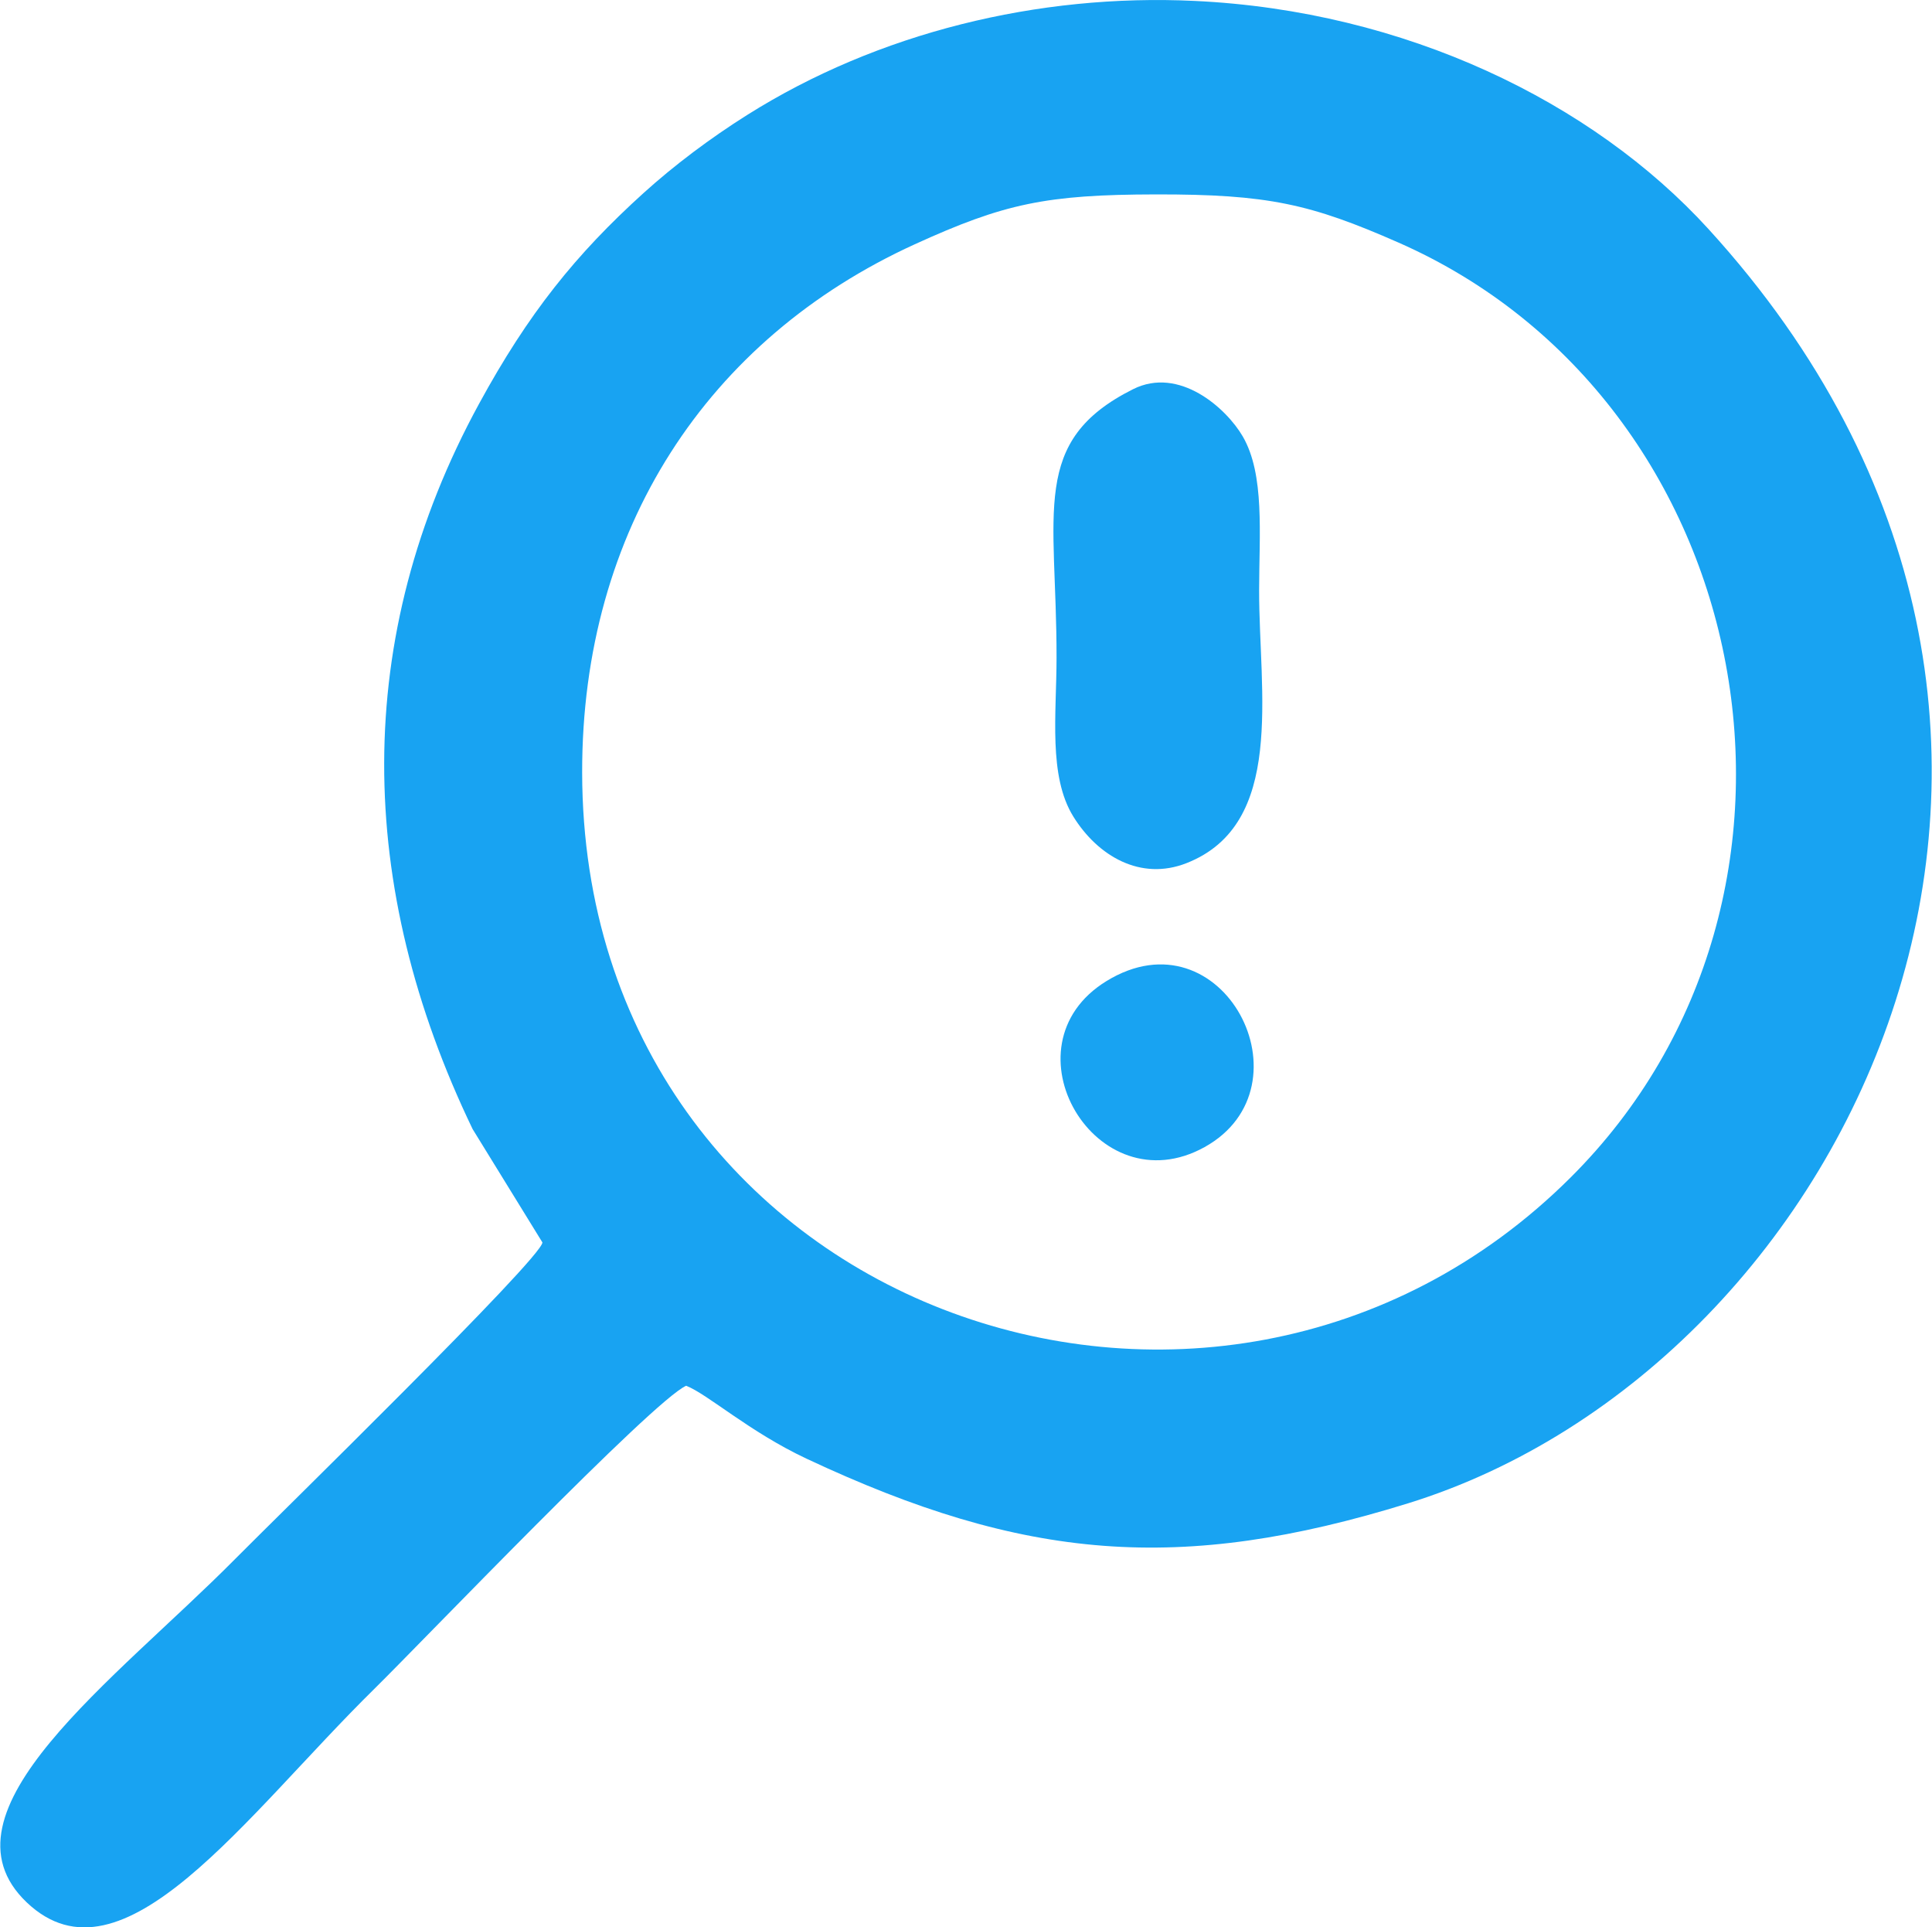
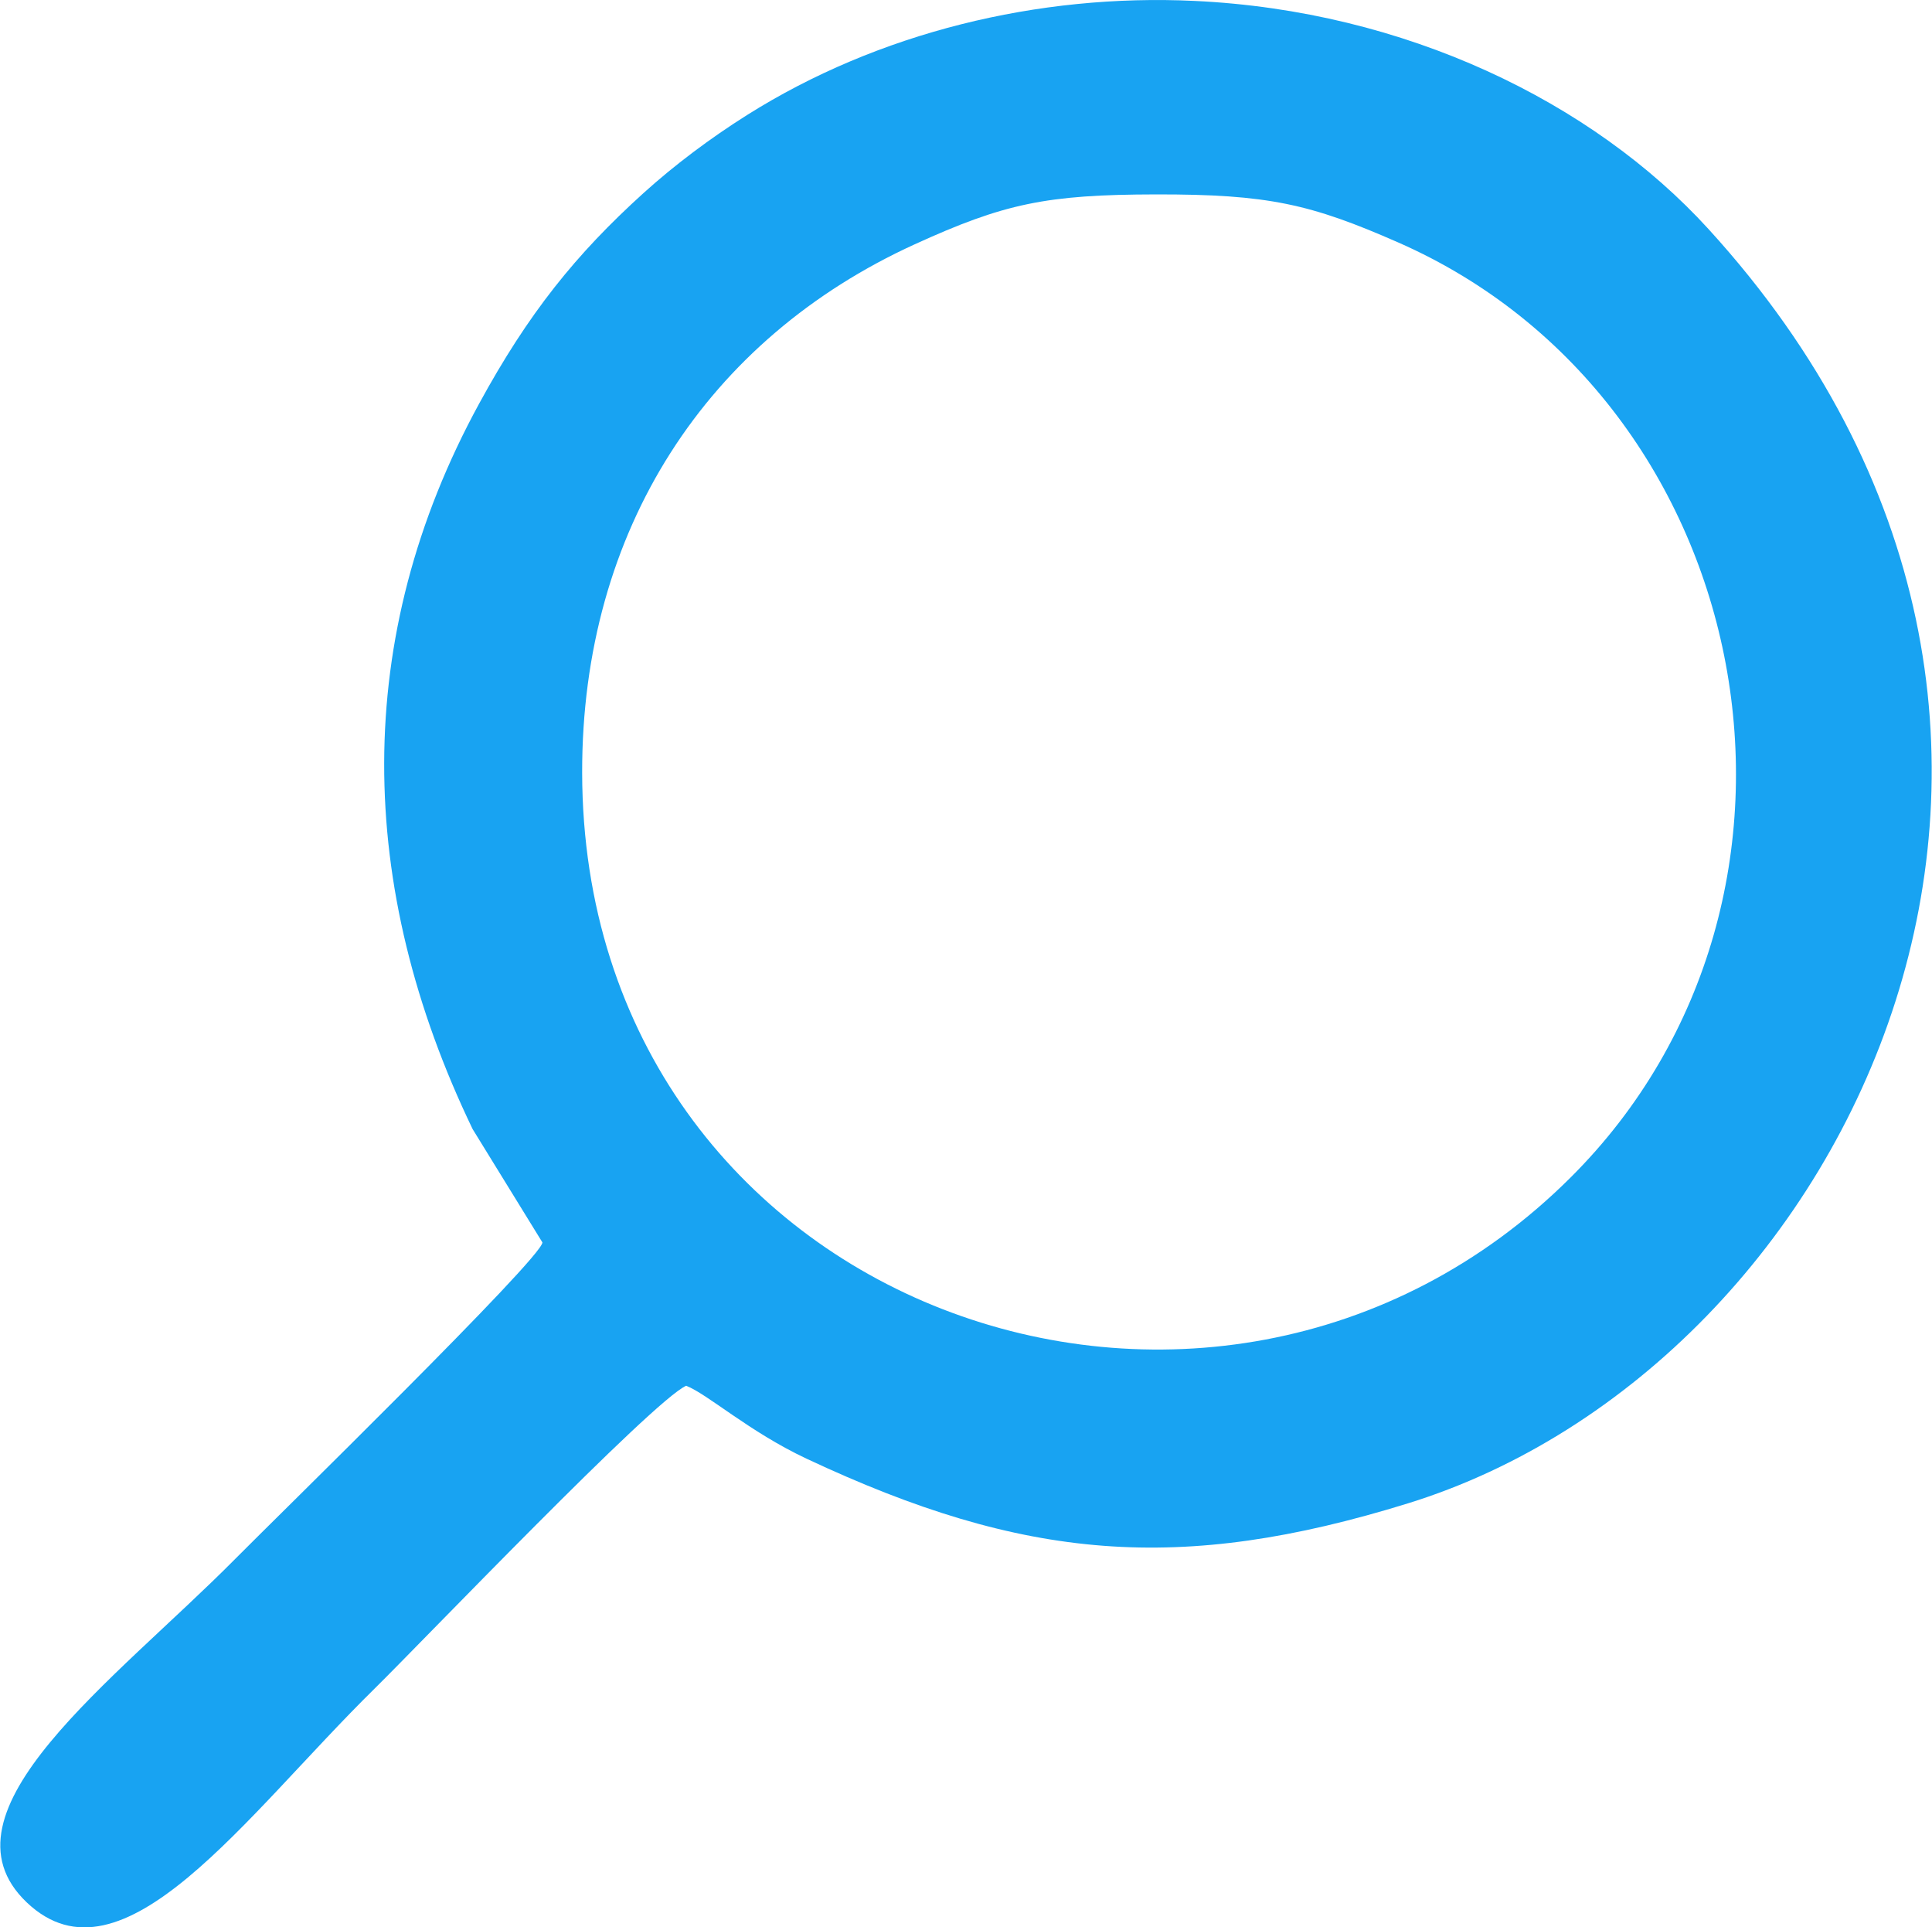
<svg xmlns="http://www.w3.org/2000/svg" xml:space="preserve" width="768px" height="766px" version="1.1" shape-rendering="geometricPrecision" text-rendering="geometricPrecision" image-rendering="optimizeQuality" fill-rule="evenodd" clip-rule="evenodd" viewBox="0 0 20948 20899">
  <g id="Vrstva_x0020_1">
    <g id="_2007789082624">
      <path fill="#18A3F2" d="M6311 8378c-4,-2638 1360,-4704 3607,-5729 969,-442 1424,-539 2615,-541 1216,-2 1678,103 2631,522 3910,1720 4935,7085 1865,10140 -3867,3849 -10709,1420 -10718,-4392zm1128 6648c235,92 684,499 1306,791 2360,1108 4052,1249 6523,484 4825,-1495 8187,-8417 3259,-13817 -1261,-1383 -3295,-2367 -5573,-2474 -1696,-81 -3437,344 -4854,1237 -403,254 -790,545 -1123,846 -735,665 -1250,1305 -1784,2285 -1383,2535 -1338,5232 -70,7865l757 1229c-1,166 -2892,2987 -3330,3430 -1307,1320 -3295,2743 -2263,3726 1038,988 2373,-942 3775,-2320 509,-501 3018,-3123 3377,-3282z" />
-       <path fill="#18A3F2" d="M12286 4220c-1124,563 -828,1323 -830,2911 0,610 -91,1283 182,1723 266,429 730,701 1228,505 1075,-422 786,-1848 787,-2956 1,-616 62,-1257 -177,-1670 -179,-308 -690,-764 -1190,-513z" />
-       <path fill="#18A3F2" d="M11996 10639c-1144,704 -110,2451 1066,1799 1186,-659 194,-2574 -1066,-1799z" />
    </g>
  </g>
</svg>